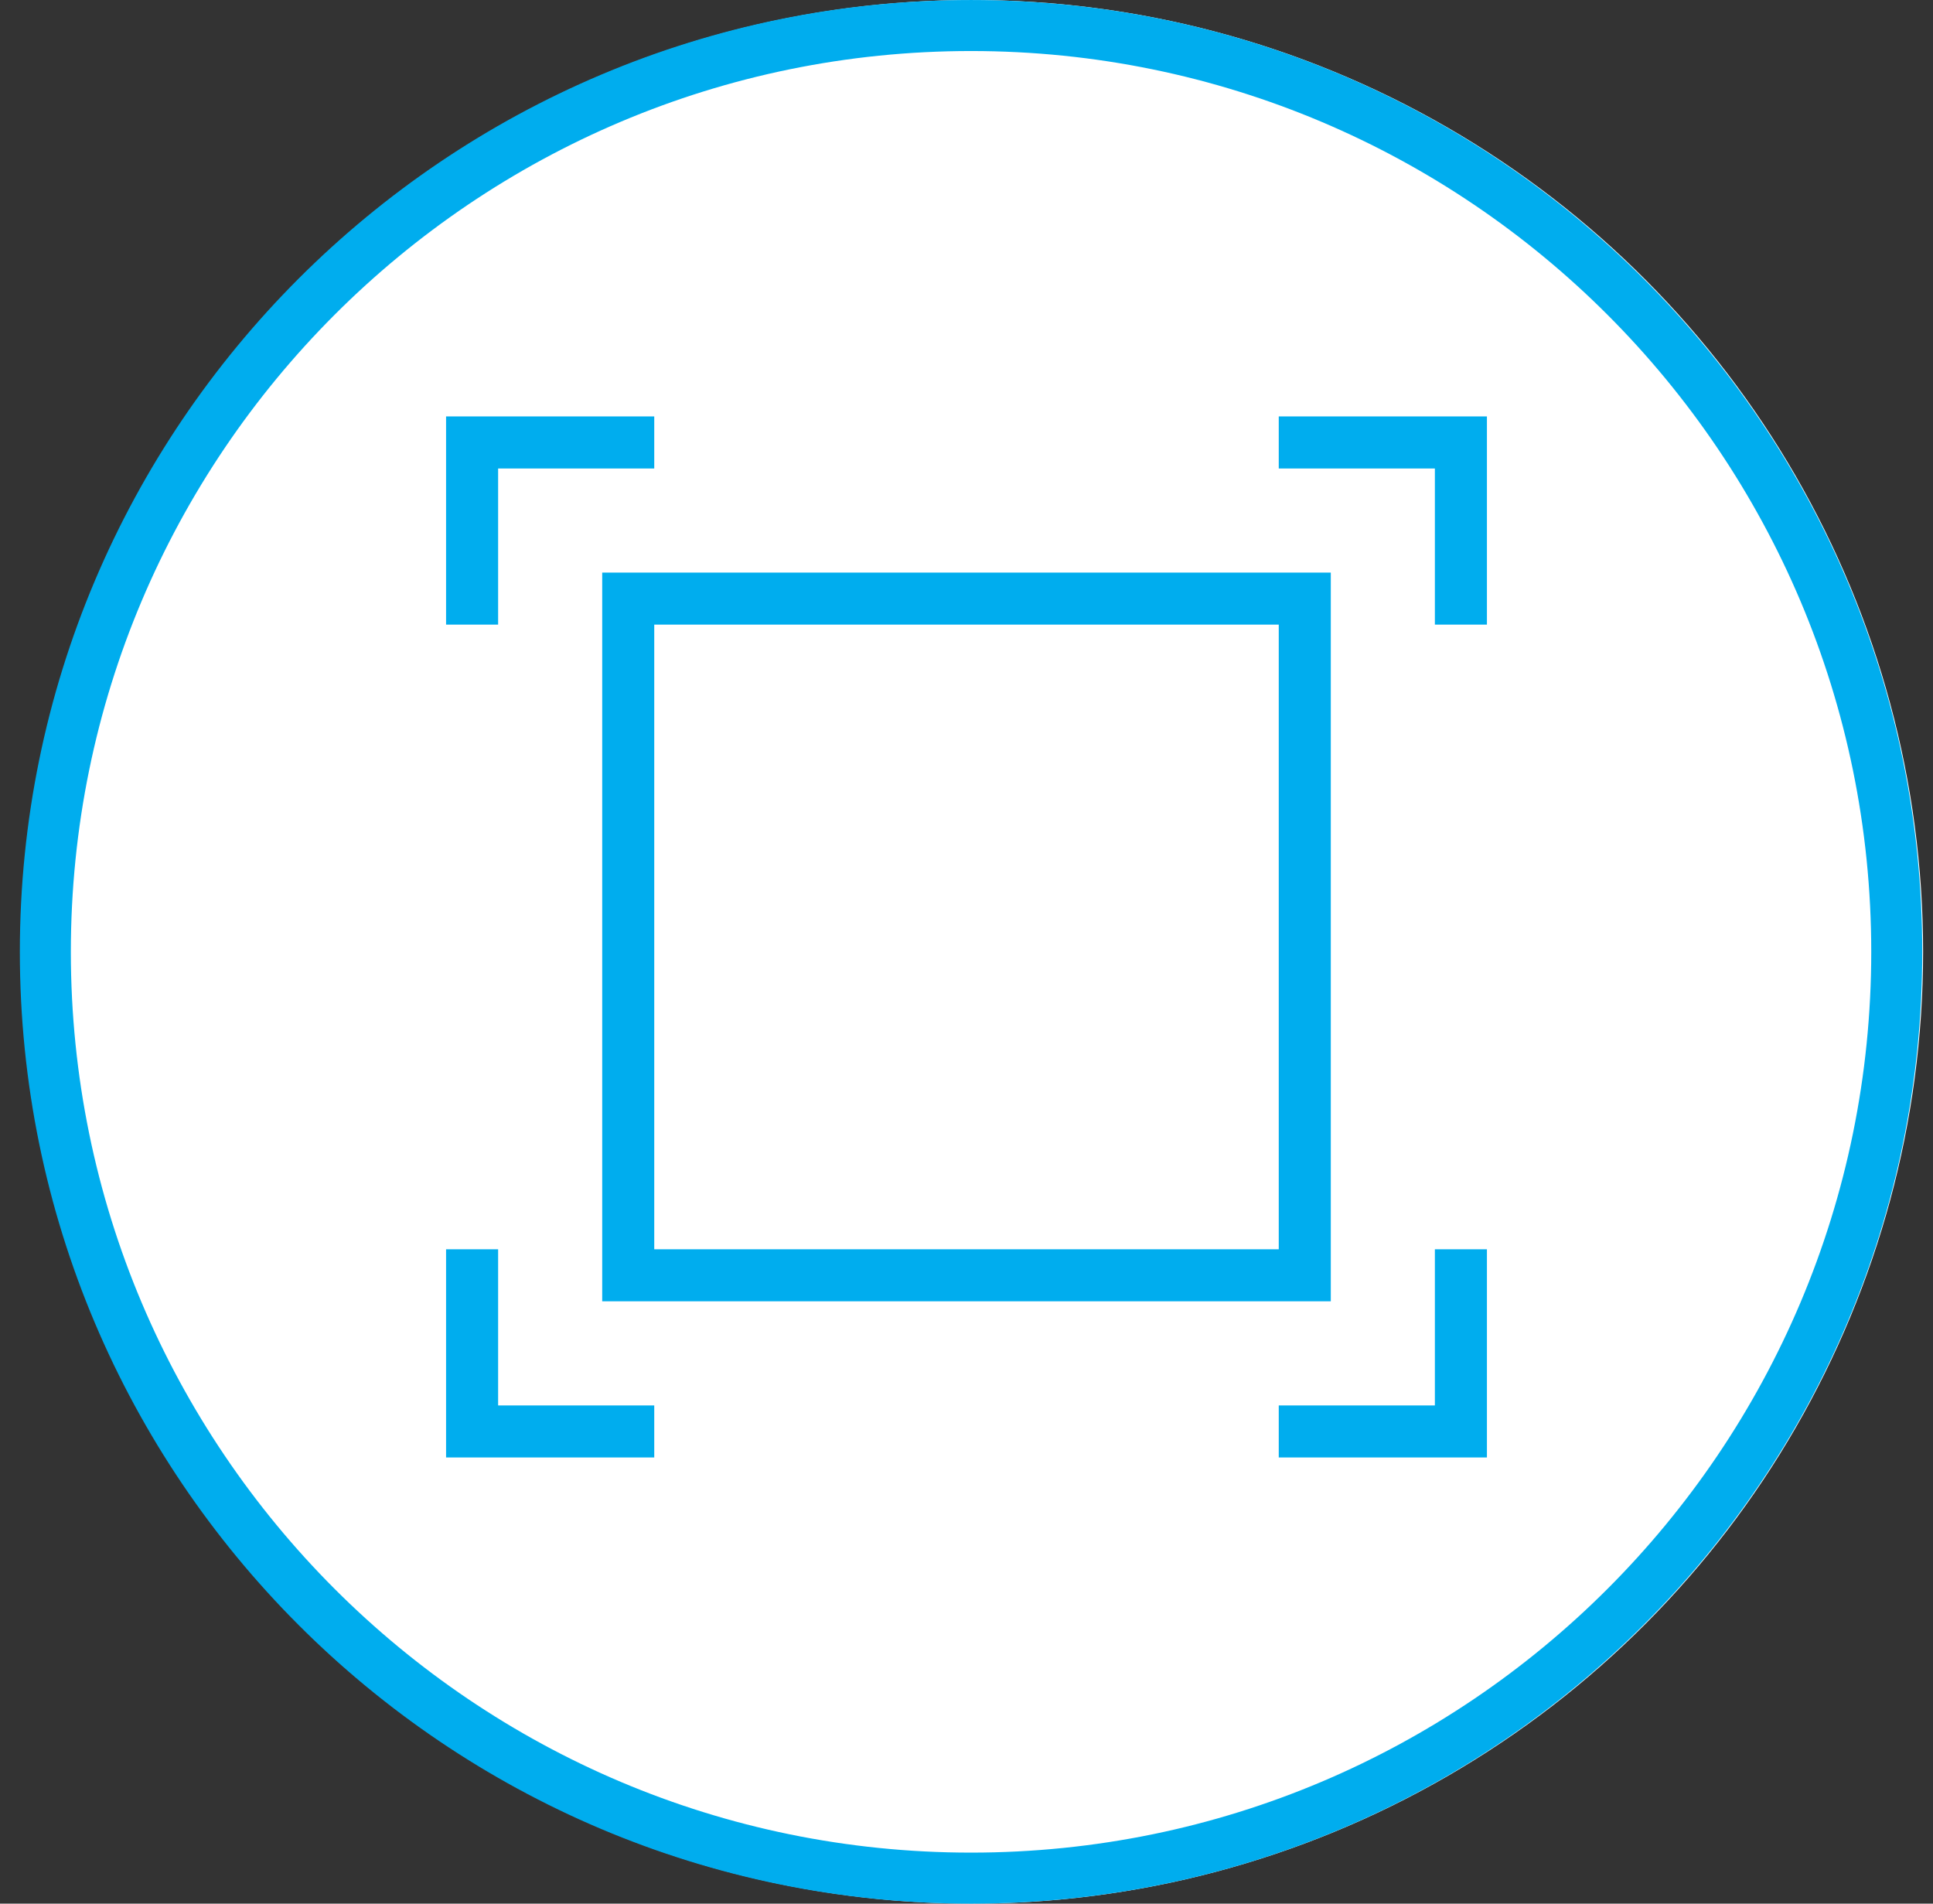
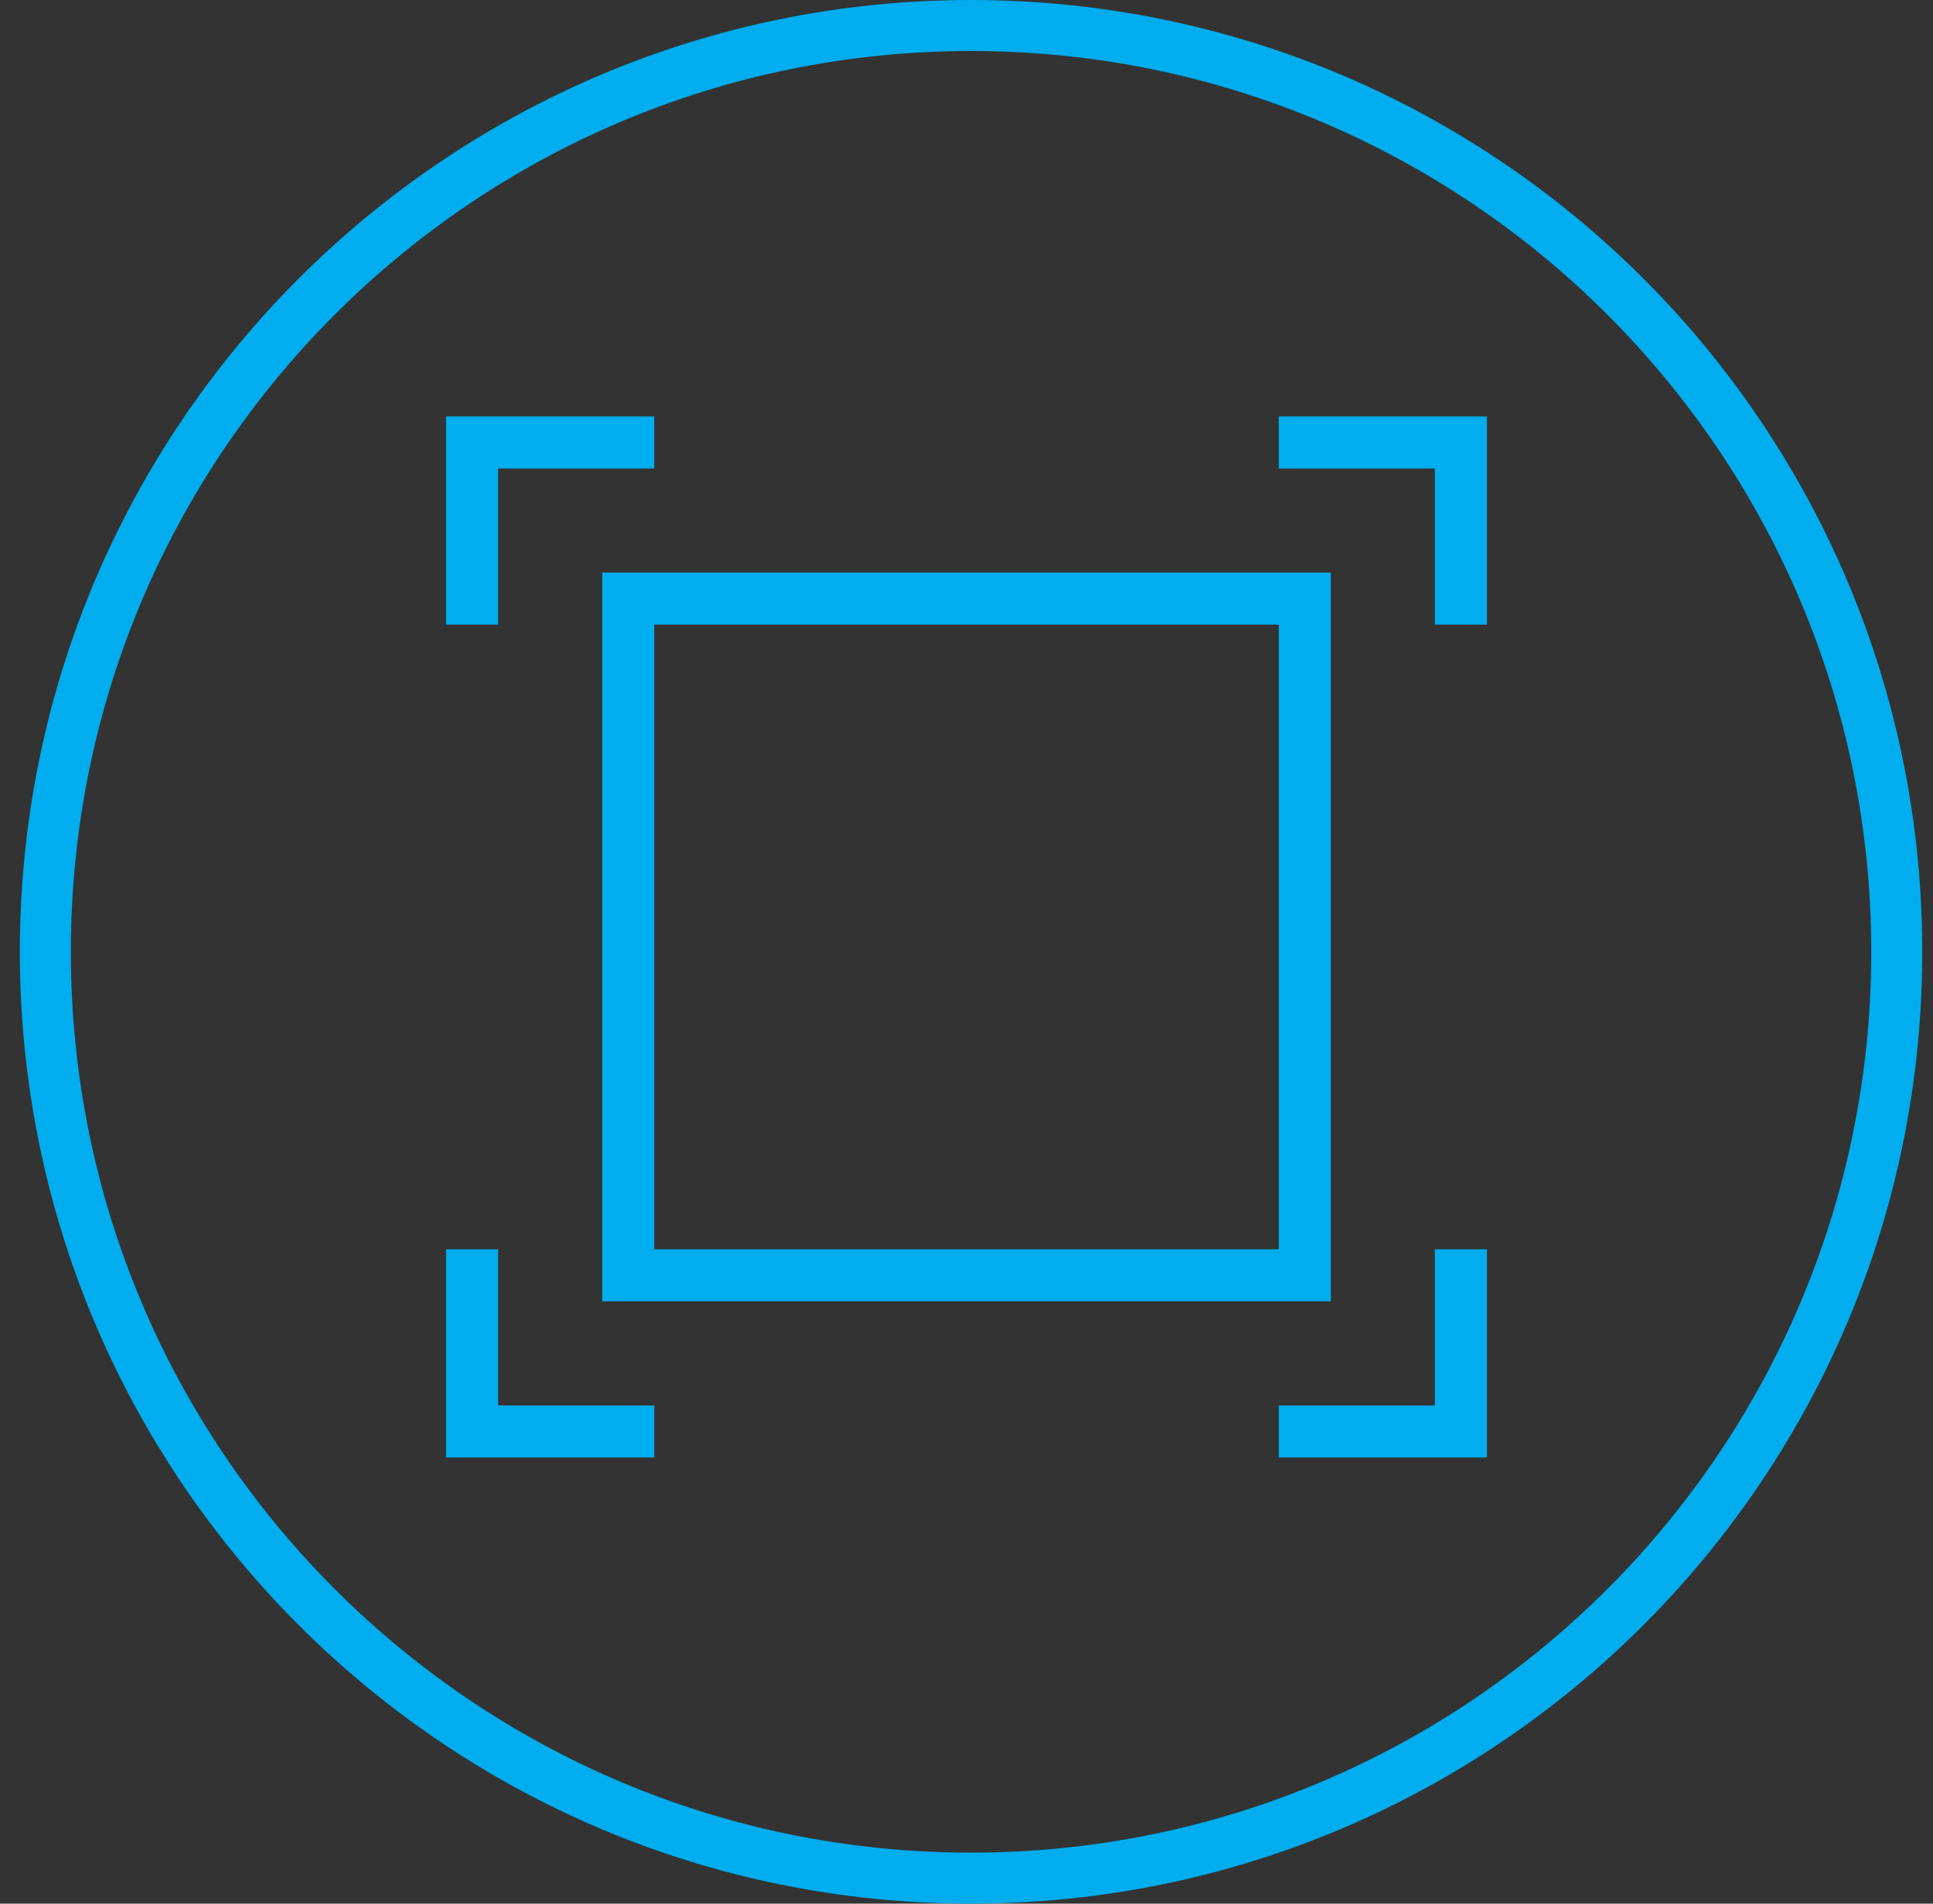
<svg xmlns="http://www.w3.org/2000/svg" width="65" height="64" viewBox="0 0 65 64" fill="none">
  <rect x="0" y="0" width="65" height="64" fill="#333333" stroke="none" />
-   <ellipse cx="32.681" cy="32" rx="31.986" ry="32" fill="white" />
  <path d="M63.781 32C63.781 49.2 49.844 63.142 32.653 63.142C15.462 63.142 1.525 49.2 1.525 32C1.525 14.8 15.462 0.858 32.653 0.858C49.844 0.858 63.781 14.8 63.781 32Z" stroke="#00ADEE" stroke-width="1.715" />
  <g clip-path="url(#clip0_12_969)">
    <path fill-rule="evenodd" clip-rule="evenodd" d="M43 49V47.25H48.25V42H50V49H43ZM48.25 15.75H43V14H50V21H48.25V15.75ZM16.75 21H15V14H22V15.75H16.75V21ZM20.25 19.25H44.75V43.75H20.25V19.25ZM22 42H43V21H22V42ZM16.75 47.25H22V49H15V42H16.75V47.25Z" fill="#00ADEE" />
  </g>
  <defs>
    <clipPath id="clip0_12_969">
      <rect width="35" height="35" fill="white" transform="translate(15 14)" />
    </clipPath>
  </defs>
</svg>